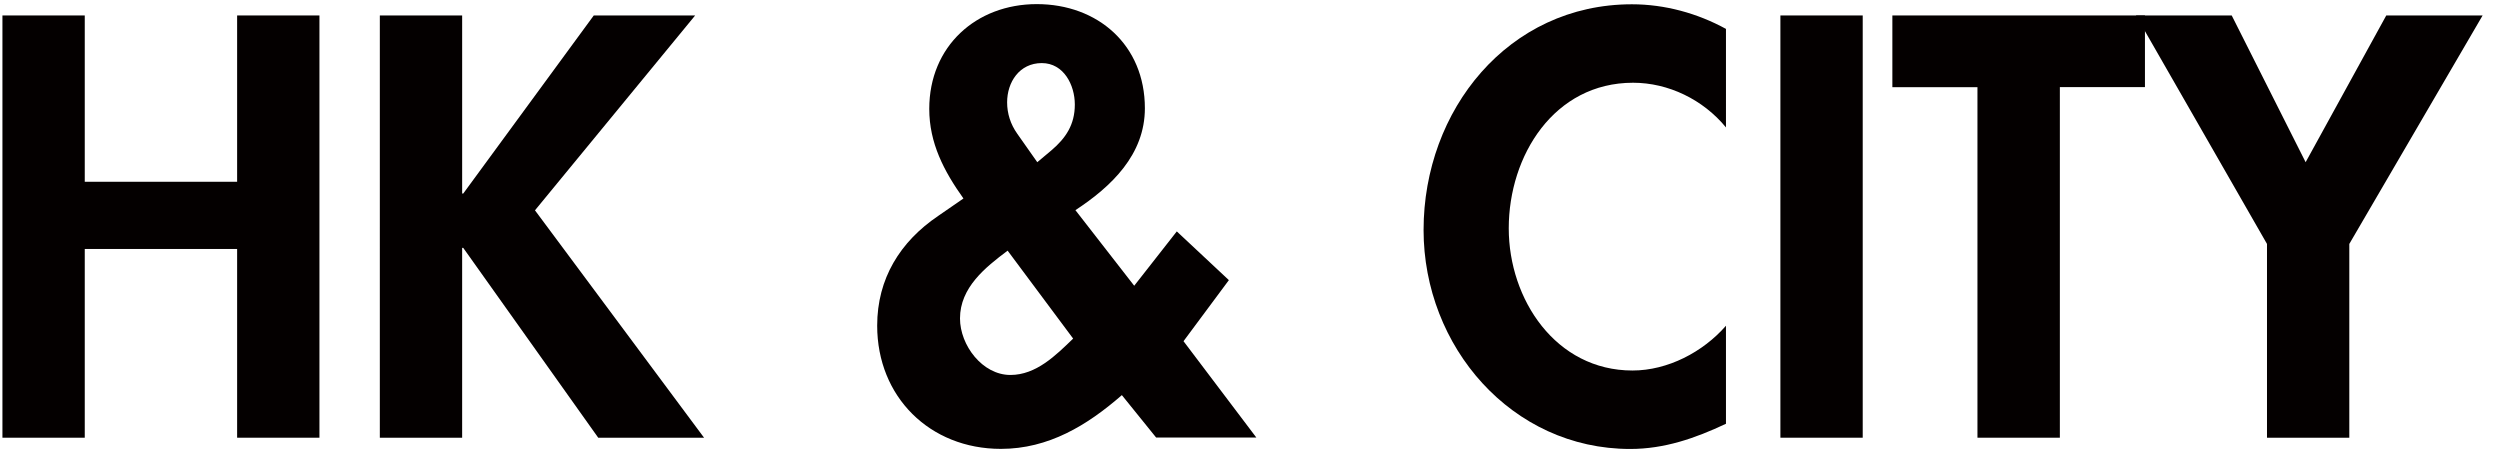
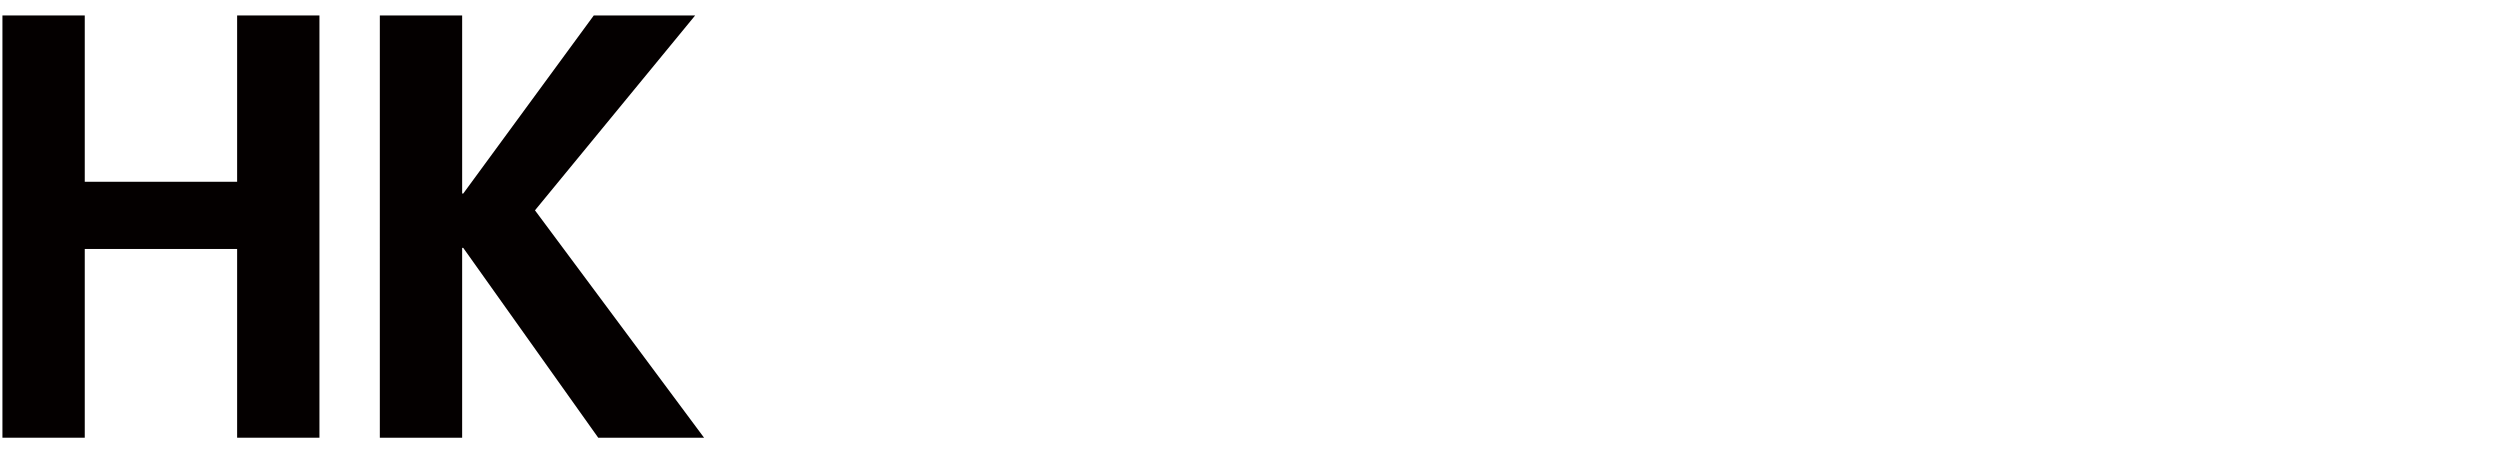
<svg xmlns="http://www.w3.org/2000/svg" version="1.1" id="图层_1" x="0px" y="0px" viewBox="0 0 297.63 53.67" style="enable-background:new 0 0 297.63 53.67;" xml:space="preserve">
  <style type="text/css">
	.st0{fill:#040000;}
</style>
  <g>
    <path class="st0" d="M28.23,21.64V1.84h9.8v50.27h-9.8V29.64H10.09v22.47h-9.8V1.84h9.8v19.8H28.23z" />
    <path class="st0" d="M70.69,1.84h12.07l-19.07,23.2l20.13,27.07h-12.6l-16.07-22.6h-0.13v22.6h-9.8V1.84h9.8v21.2h0.13L70.69,1.84z   " />
-     <path class="st0" d="M133.56,47.04c-4.13,3.6-8.73,6.4-14.4,6.4c-8.47,0-14.73-6.2-14.73-14.67c0-5.6,2.73-10,7.27-13.07l3-2.07   c-2.33-3.27-4.07-6.6-4.07-10.67c0-7.47,5.6-12.47,12.8-12.47c7.27,0,12.87,4.87,12.87,12.4c0,5.53-4,9.33-8.27,12.13l7,9   l5.07-6.47l6.2,5.8l-5.4,7.27l8.67,11.47h-11.93L133.56,47.04z M119.96,29.84c-2.67,2-5.67,4.4-5.67,8.07c0,3.2,2.67,6.73,6,6.73   c3.07,0,5.4-2.33,7.47-4.33L119.96,29.84z M123.49,19.31l1.67-1.4c1.73-1.47,2.8-3.07,2.8-5.47c0-2.33-1.33-4.93-3.93-4.93   c-2.67,0-4.13,2.27-4.13,4.67c0,1.33,0.4,2.6,1.2,3.73L123.49,19.31z" />
-     <path class="st0" d="M205.49,15.18c-2.73-3.33-6.87-5.33-11.07-5.33c-9.4,0-14.8,8.67-14.8,17.33c0,8.47,5.6,16.93,14.73,16.93   c4.2,0,8.4-2.2,11.13-5.33v11.67c-3.67,1.73-7.33,3-11.4,3c-14.13,0-24.6-12.2-24.6-26.07c0-14.27,10.07-26.87,24.8-26.87   c3.93,0,7.8,1.07,11.2,2.93V15.18z" />
-     <path class="st0" d="M221.76,52.11h-9.8V1.84h9.8V52.11z" />
-     <path class="st0" d="M245.22,52.11h-9.8V10.38h-10.13V1.84h30.07v8.53h-10.13V52.11z" />
-     <path class="st0" d="M254.29,1.84h11.4l8.8,17.47l9.6-17.47h11.47l-15.87,27.2v23.07h-9.8V29.04L254.29,1.84z" />
  </g>
</svg>